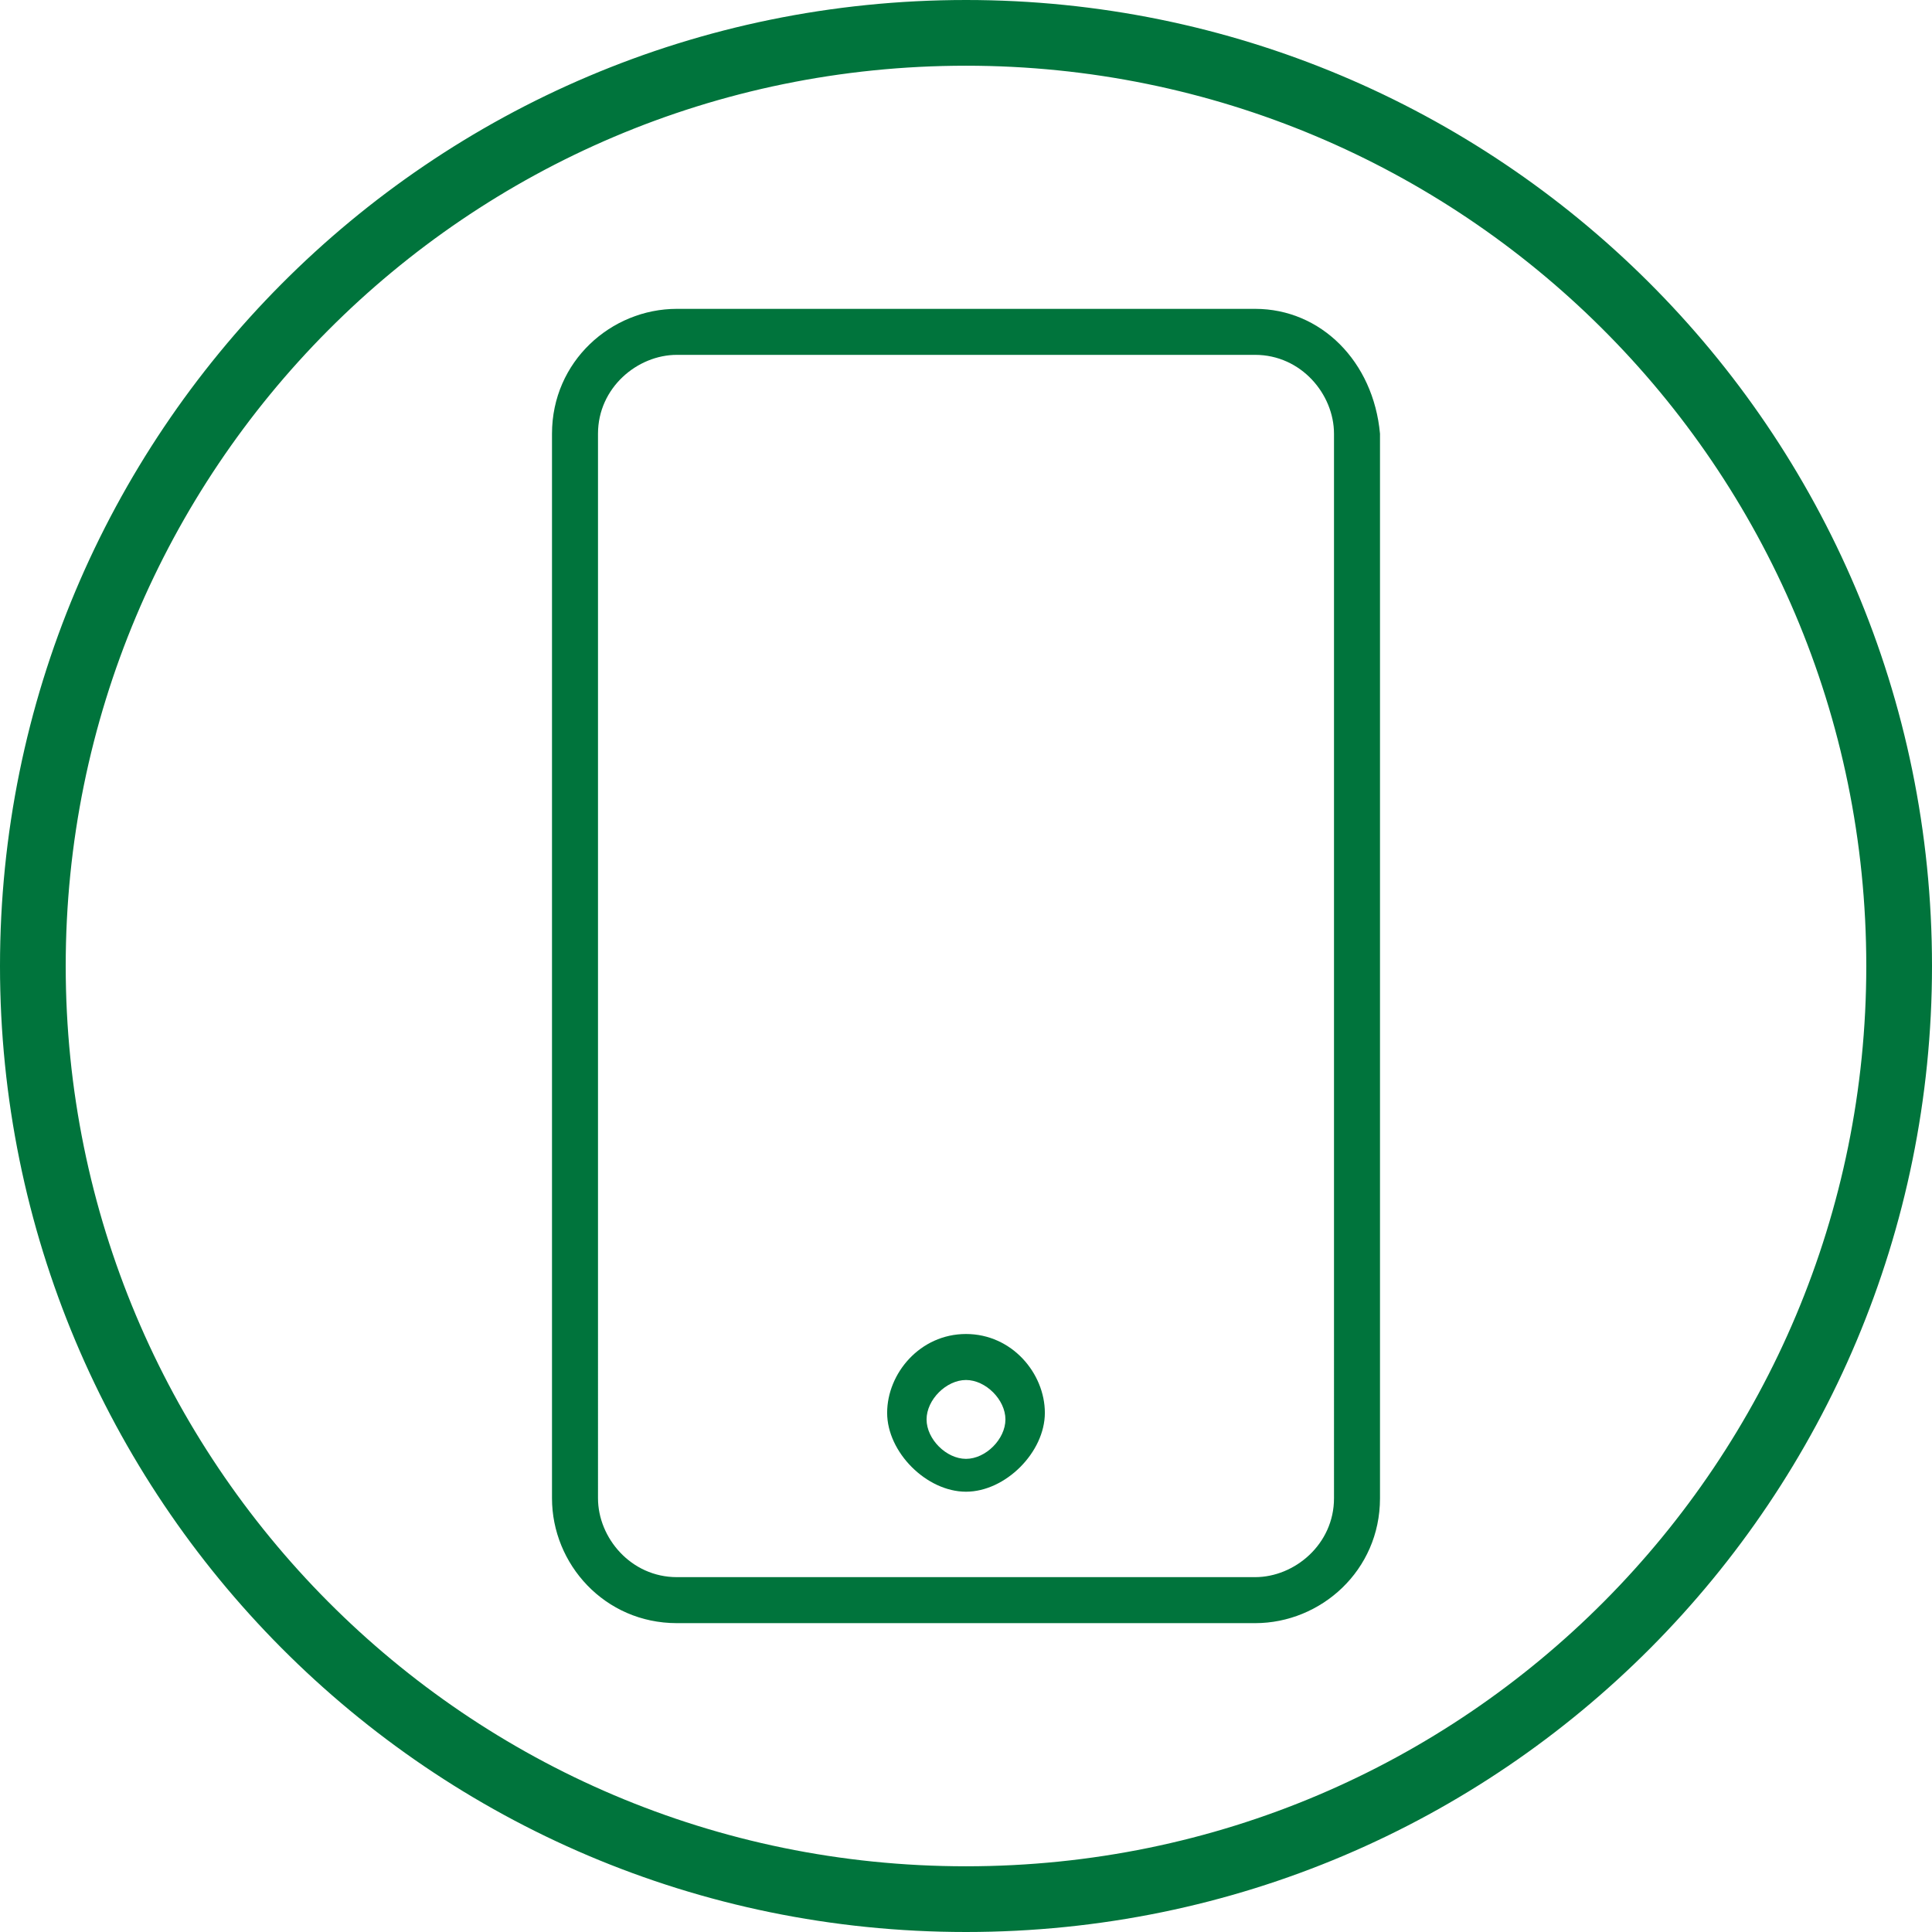
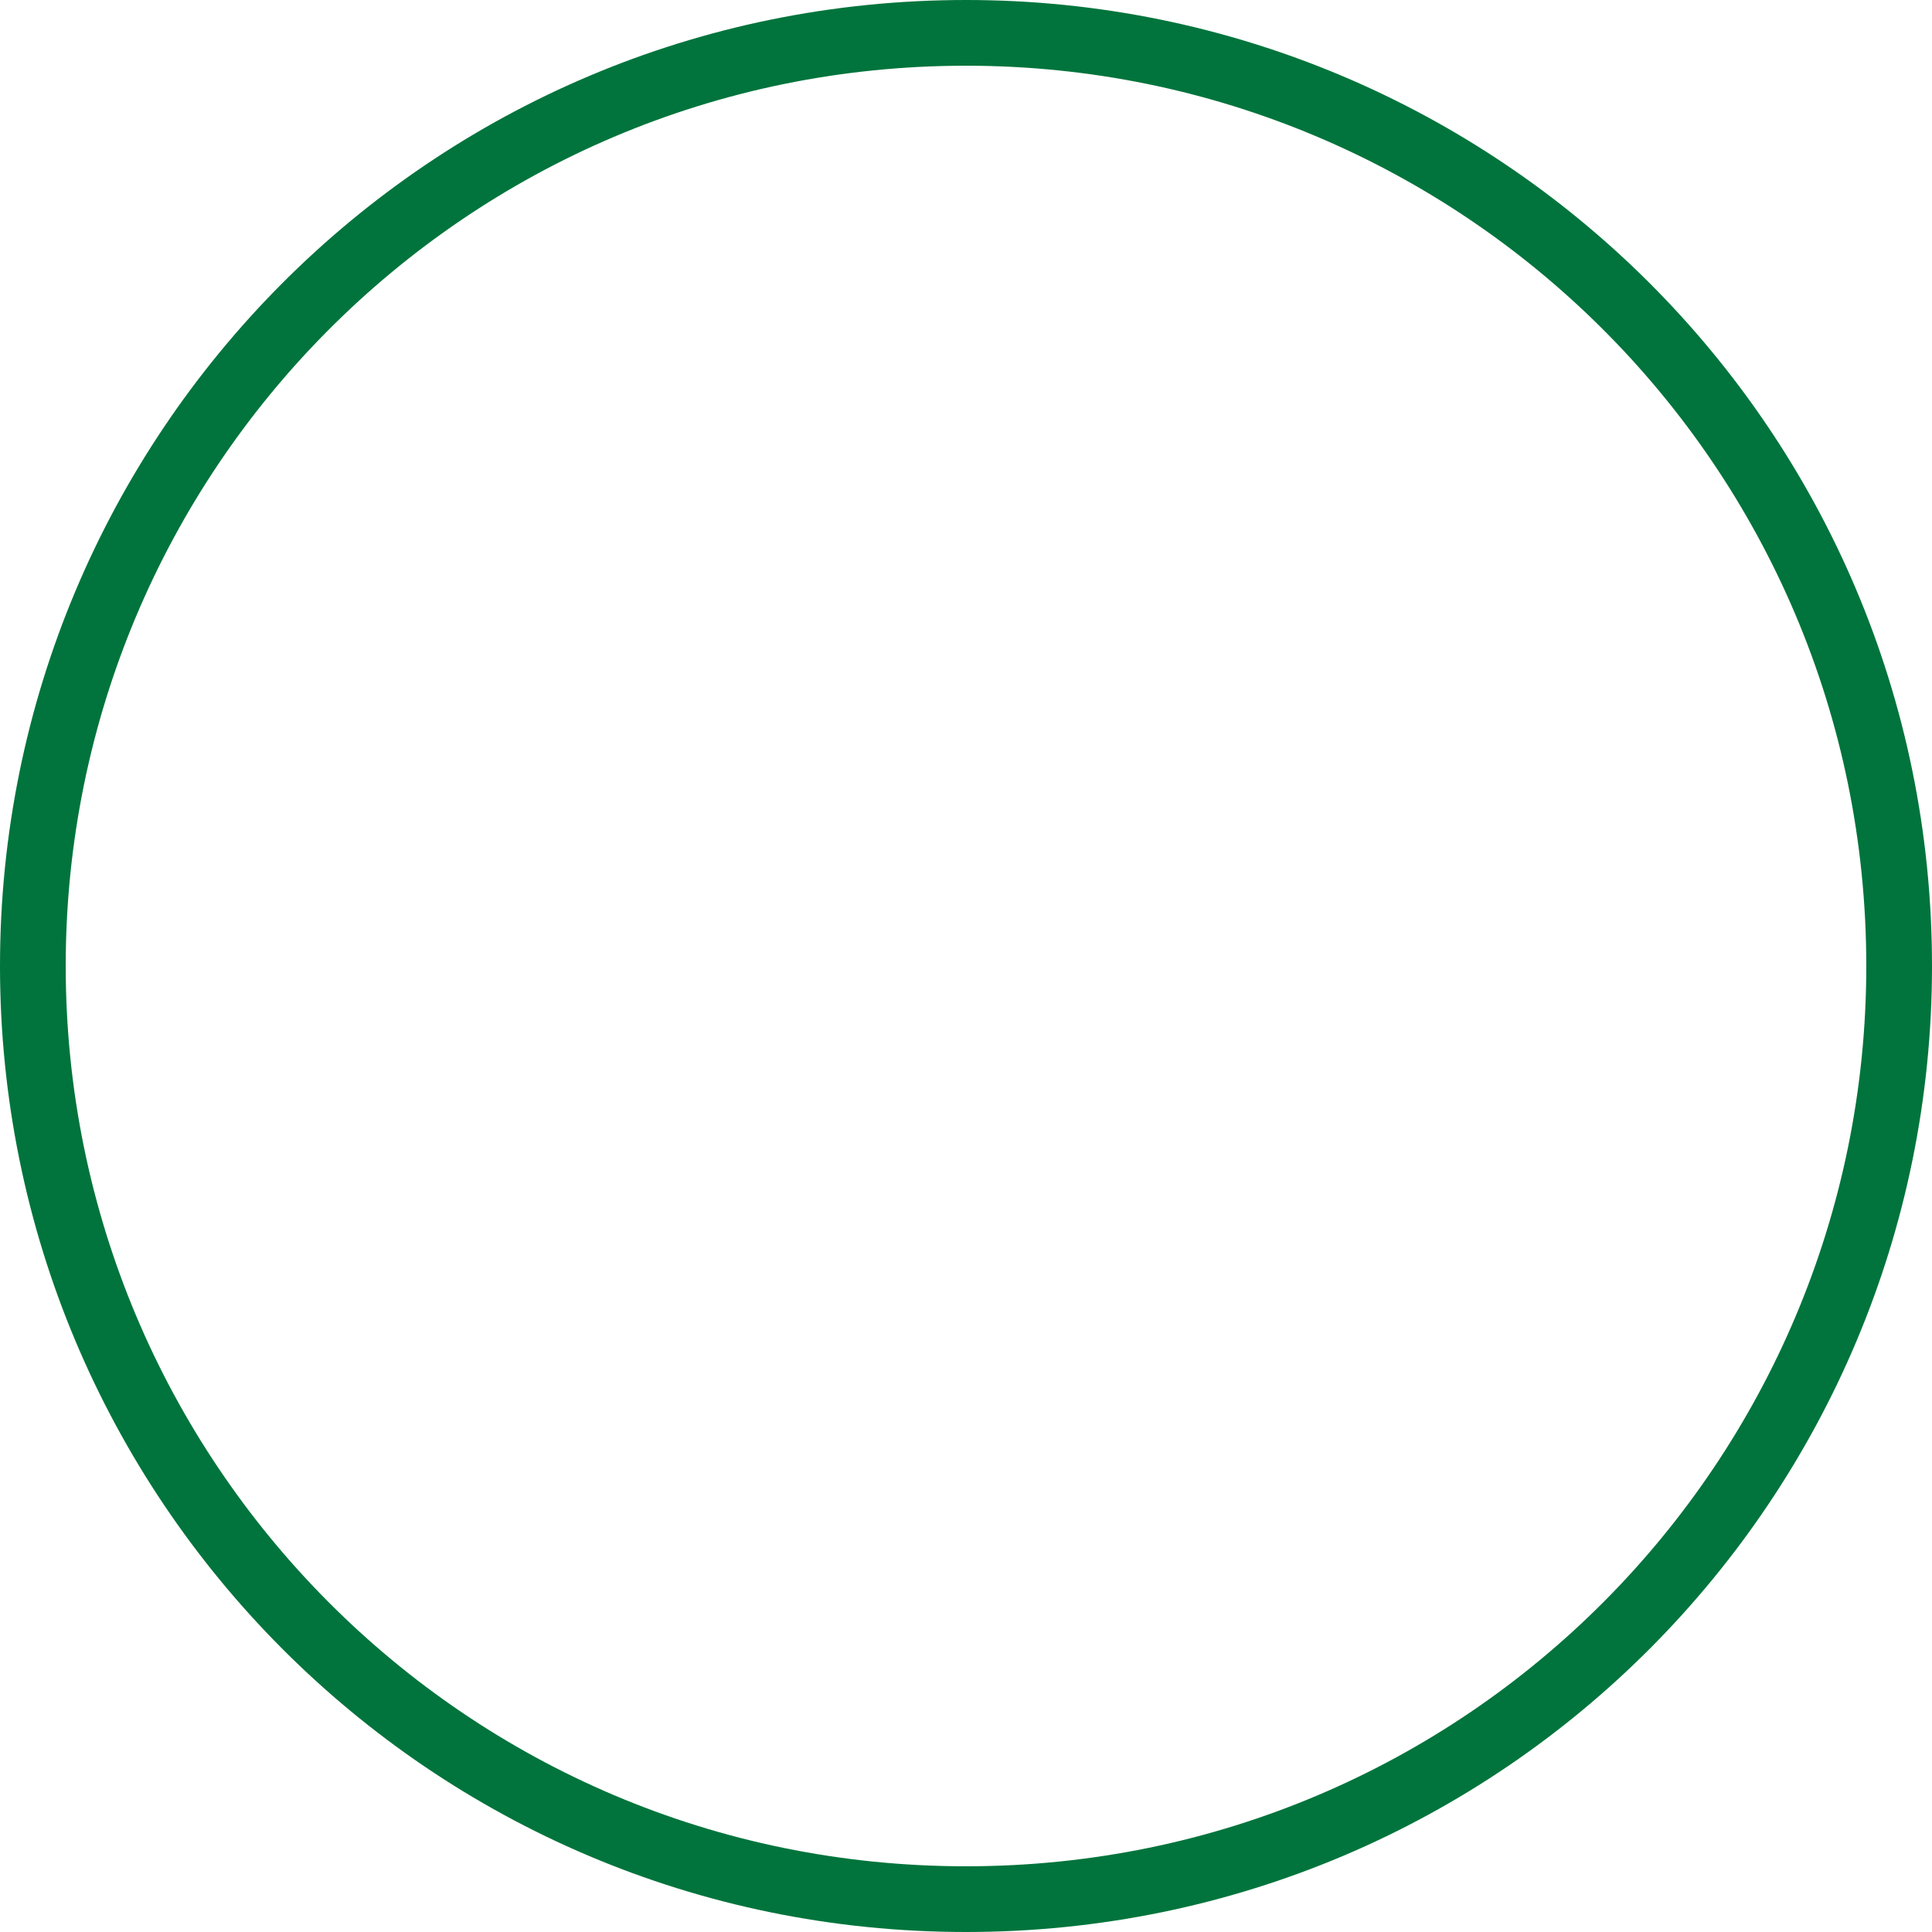
<svg xmlns="http://www.w3.org/2000/svg" version="1.1" id="Layer_1" x="0px" y="0px" viewBox="0 0 29.4 29.4" style="enable-background:new 0 0 29.4 29.4;" xml:space="preserve">
  <style type="text/css"> .st0{fill:#00743C;} .st1{fill:none;stroke:#00743C;stroke-miterlimit:10;} </style>
-   <path class="st0" d="M19.1,4.7h-8.8c-1,0-1.9,0.8-1.9,1.9v16.2c0,1,0.8,1.9,1.9,1.9h8.8c1,0,1.9-0.8,1.9-1.9V6.6 C20.9,5.5,20.1,4.7,19.1,4.7z M20.3,22.8c0,0.7-0.6,1.2-1.2,1.2h-8.8c-0.7,0-1.2-0.6-1.2-1.2V6.6c0-0.7,0.6-1.2,1.2-1.2h8.8 c0.7,0,1.2,0.6,1.2,1.2V22.8z M14.7,20.3c-0.7,0-1.2,0.6-1.2,1.2s0.6,1.2,1.2,1.2s1.2-0.6,1.2-1.2S15.4,20.3,14.7,20.3z M14.7,22.2 c-0.3,0-0.6-0.3-0.6-0.6s0.3-0.6,0.6-0.6s0.6,0.3,0.6,0.6S15,22.2,14.7,22.2z" />
  <path class="st1" d="M28.9,14.7c0,7.8-6.3,14.2-14.2,14.2S0.5,22.5,0.5,14.7c0-7.8,6.3-14.2,14.2-14.2c0,0,0,0,0,0 C22.5,0.5,28.9,6.8,28.9,14.7z" />
</svg>